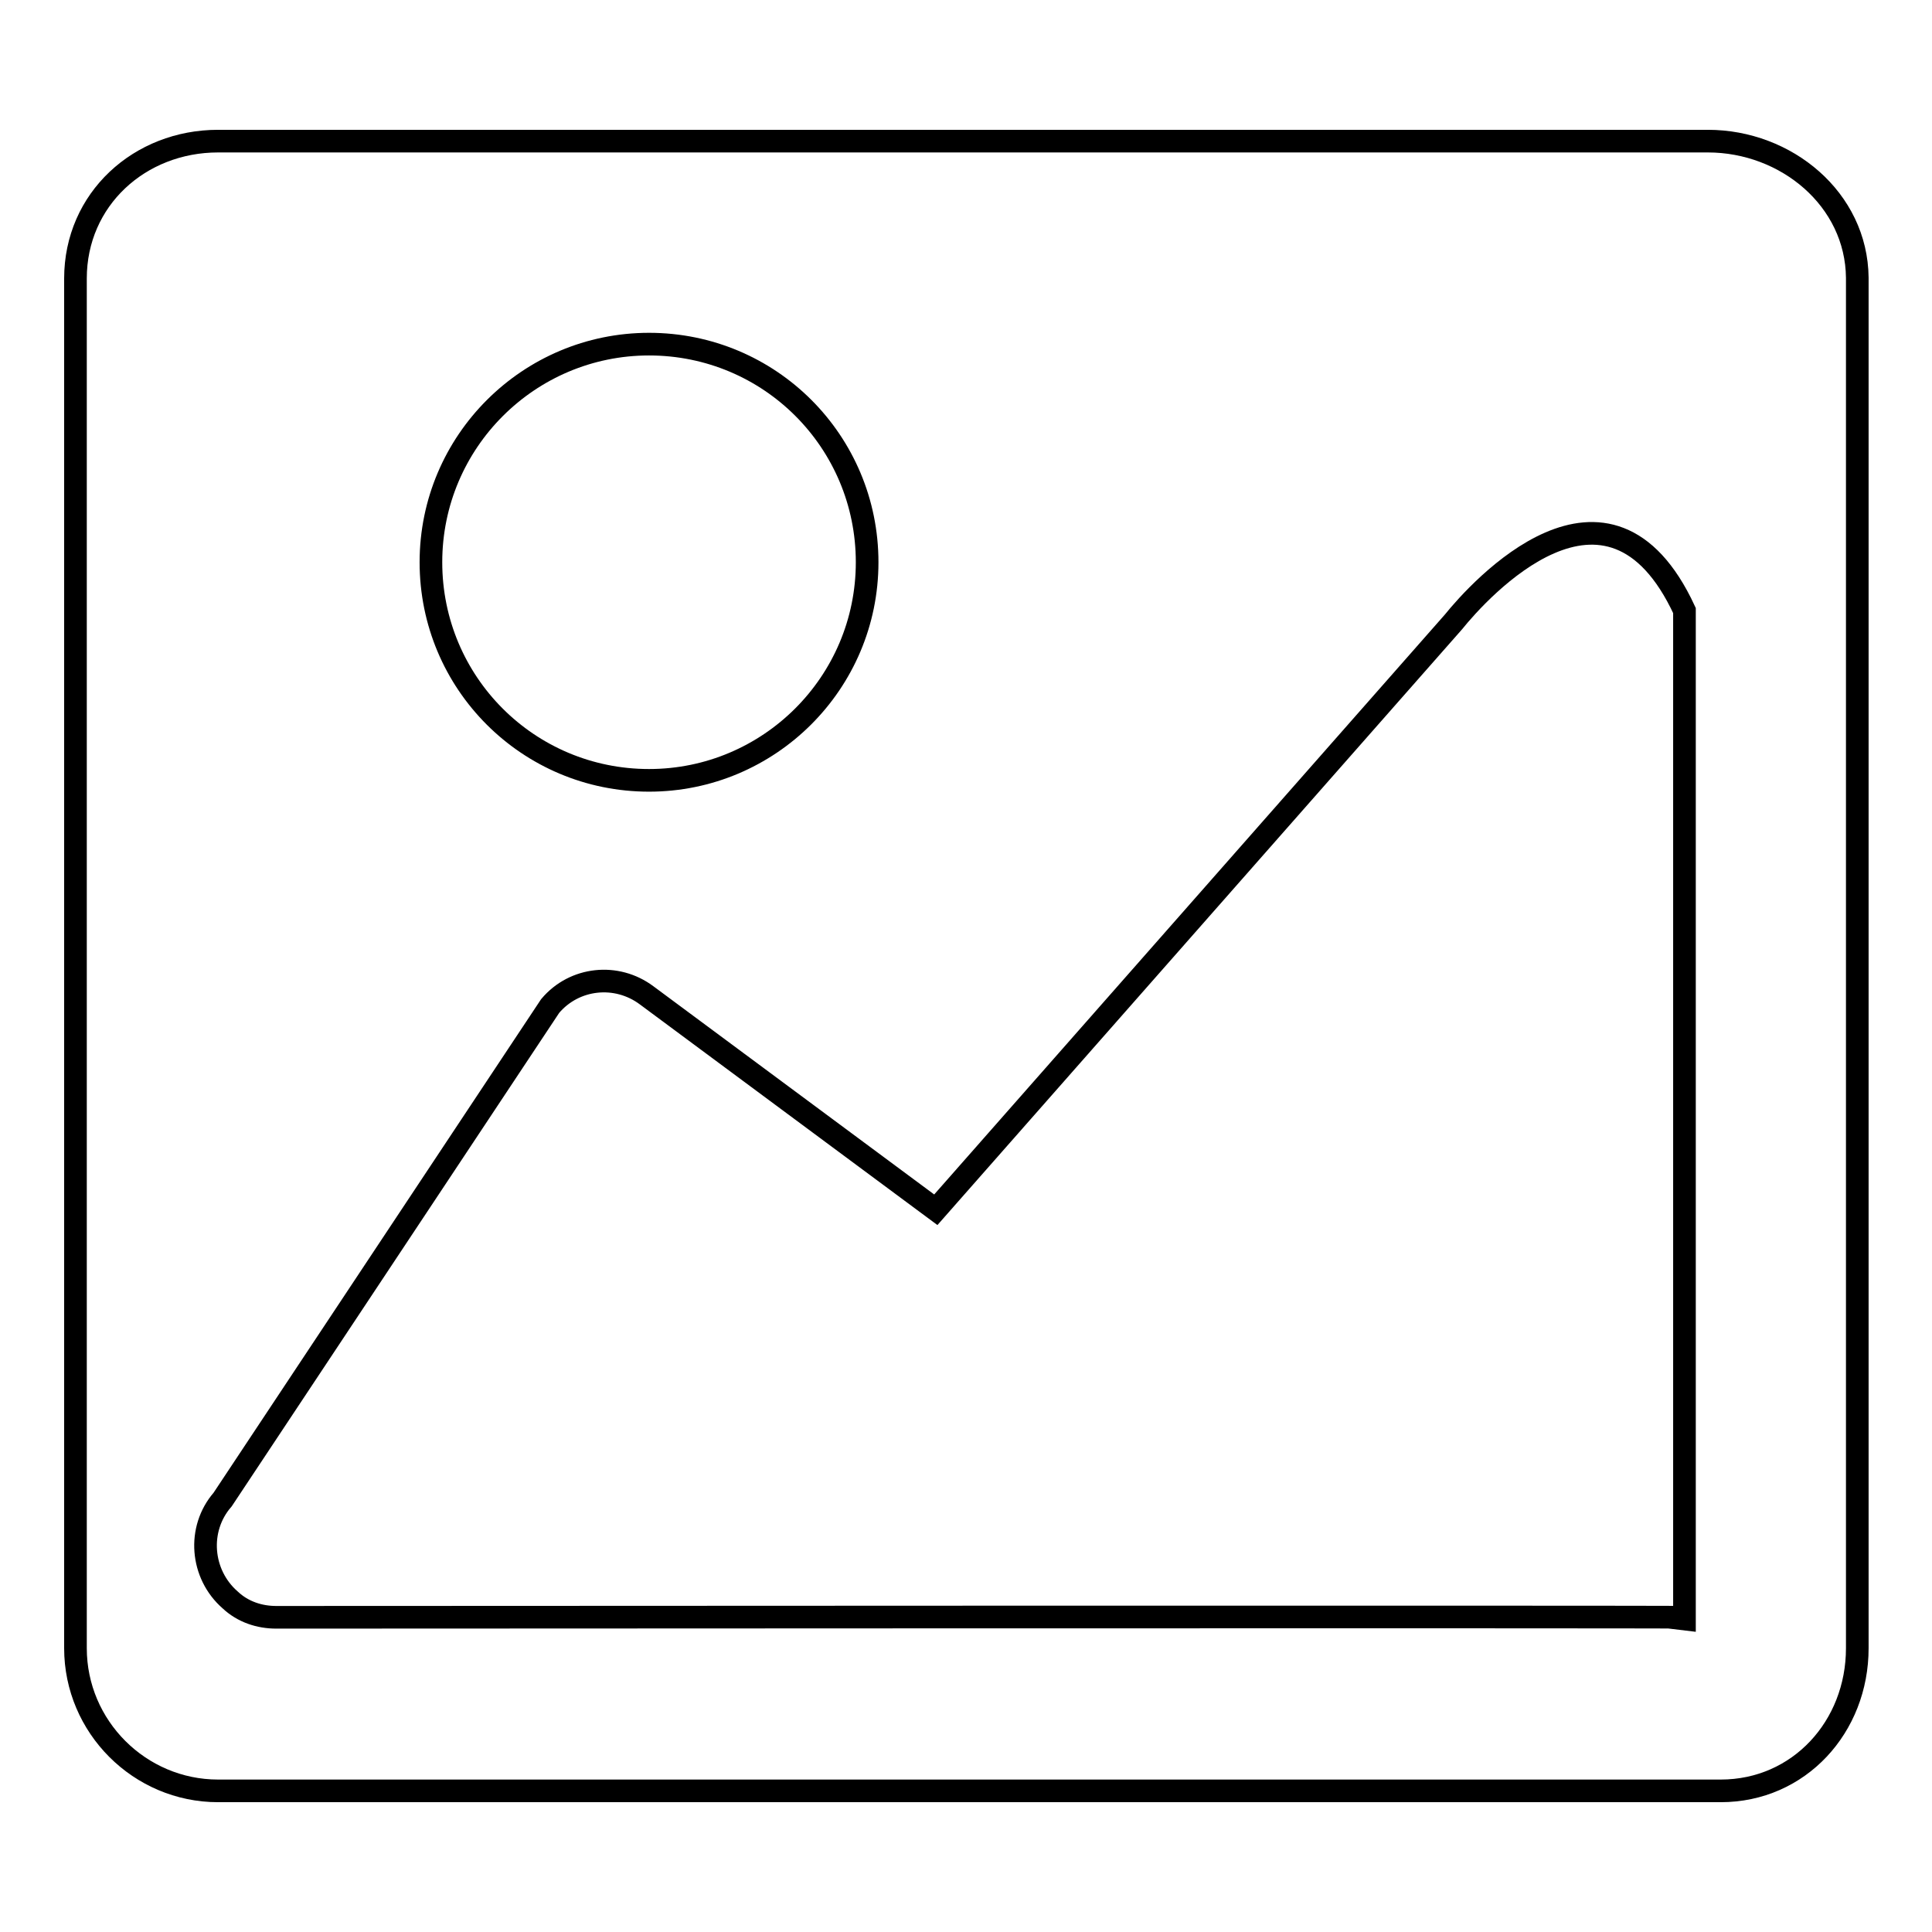
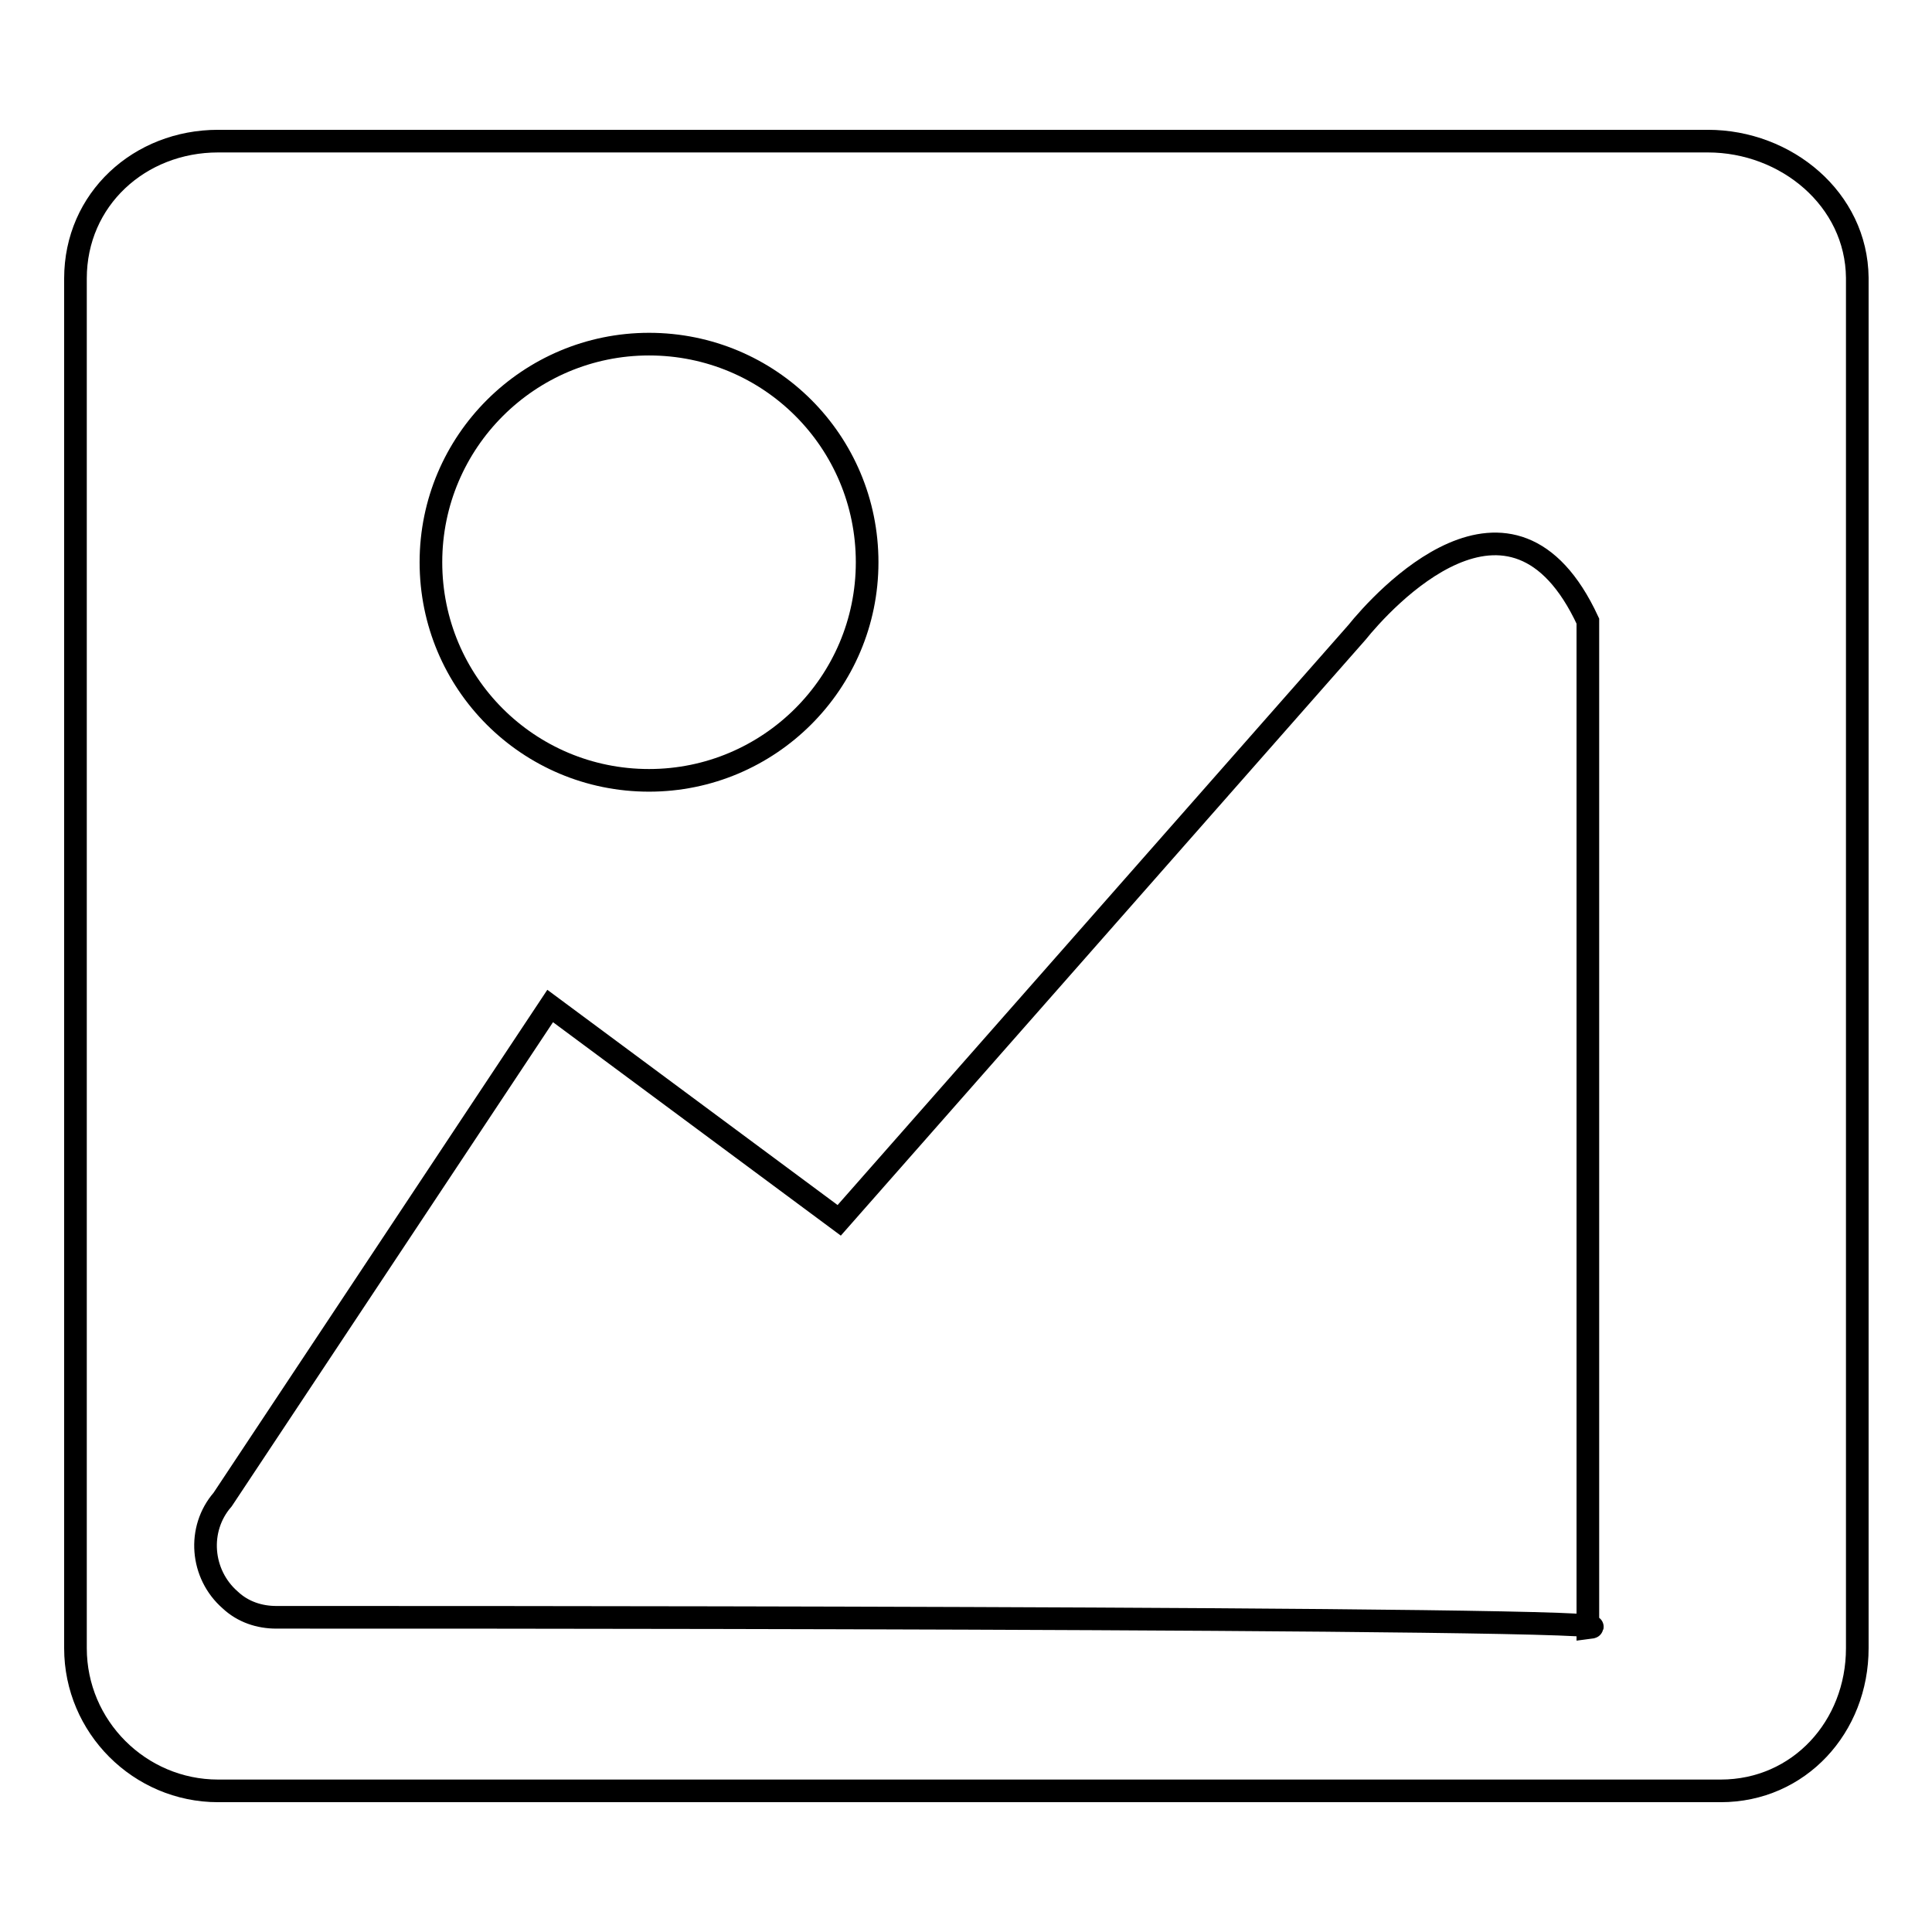
<svg xmlns="http://www.w3.org/2000/svg" version="1.1" x="0px" y="0px" viewBox="0 0 256 256" enable-background="new 0 0 256 256" xml:space="preserve">
  <g>
    <g>
-       <path stroke-width="3" fill-opacity="0" stroke="#000000" d="M226.3,18.7H28.9C18.5,18.7,10,26.4,10,36.9v181.5c0,10.4,8.5,18.9,18.9,18.9h199.1c10.4,0,18.1-8.5,18.1-18.9V36.8C246,26.4,236.7,18.7,226.3,18.7z M86,45.6c16,0,28.9,12.9,28.9,28.9c0,16-13,28.9-28.9,28.9c-16,0-28.9-12.9-28.9-28.9C57.1,58.5,70.1,45.6,86,45.6z M36.6,214.3c-2.2,0-4.4-0.7-6.1-2.3c-3.9-3.4-4.4-9.4-1-13.3l43.4-65.4c3.2-3.8,8.8-4.4,12.8-1.4l38.3,28.4l68.6-77.9c3.3-4.1,20.5-23.3,30.6-1.5c0,0,0,28.8,0,58.2c0,30.7,0,75.2,0,75.2C222.8,214.2,36.7,214.3,36.6,214.3z" />
+       <path stroke-width="3" fill-opacity="0" stroke="#000000" d="M226.3,18.7H28.9C18.5,18.7,10,26.4,10,36.9v181.5c0,10.4,8.5,18.9,18.9,18.9h199.1c10.4,0,18.1-8.5,18.1-18.9V36.8C246,26.4,236.7,18.7,226.3,18.7z M86,45.6c16,0,28.9,12.9,28.9,28.9c0,16-13,28.9-28.9,28.9c-16,0-28.9-12.9-28.9-28.9C57.1,58.5,70.1,45.6,86,45.6z M36.6,214.3c-2.2,0-4.4-0.7-6.1-2.3c-3.9-3.4-4.4-9.4-1-13.3l43.4-65.4l38.3,28.4l68.6-77.9c3.3-4.1,20.5-23.3,30.6-1.5c0,0,0,28.8,0,58.2c0,30.7,0,75.2,0,75.2C222.8,214.2,36.7,214.3,36.6,214.3z" />
    </g>
  </g>
</svg>